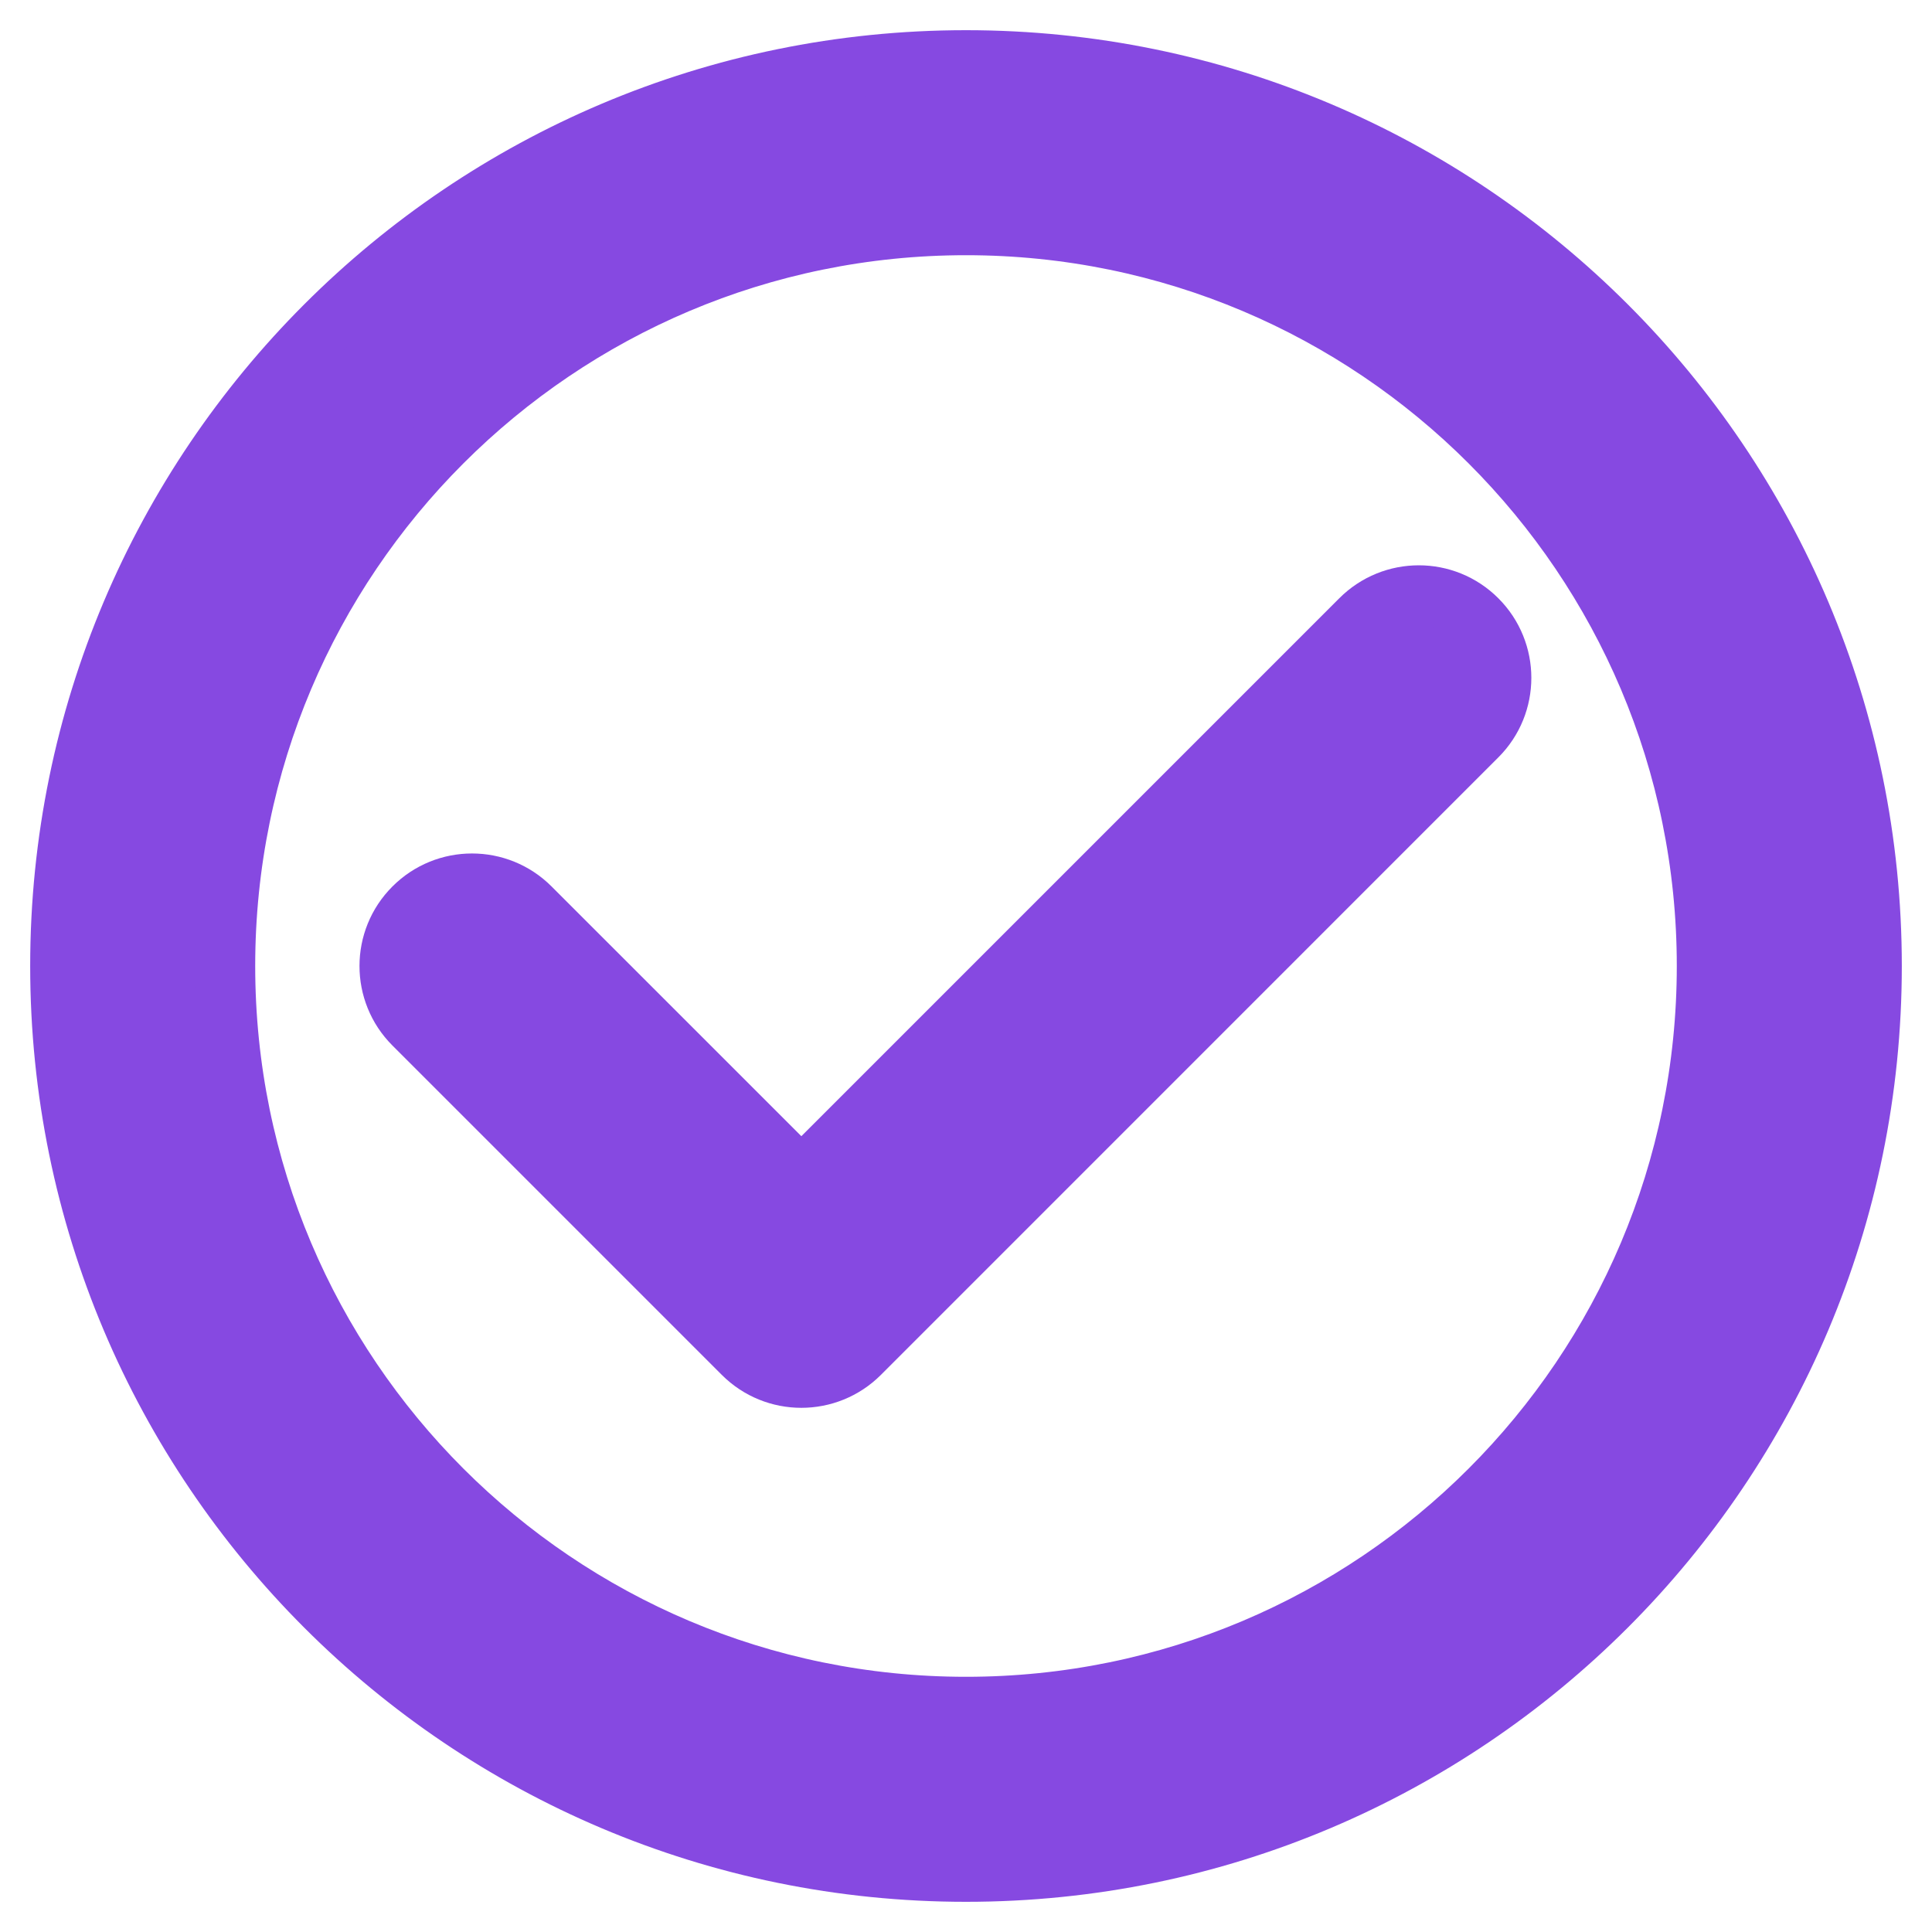
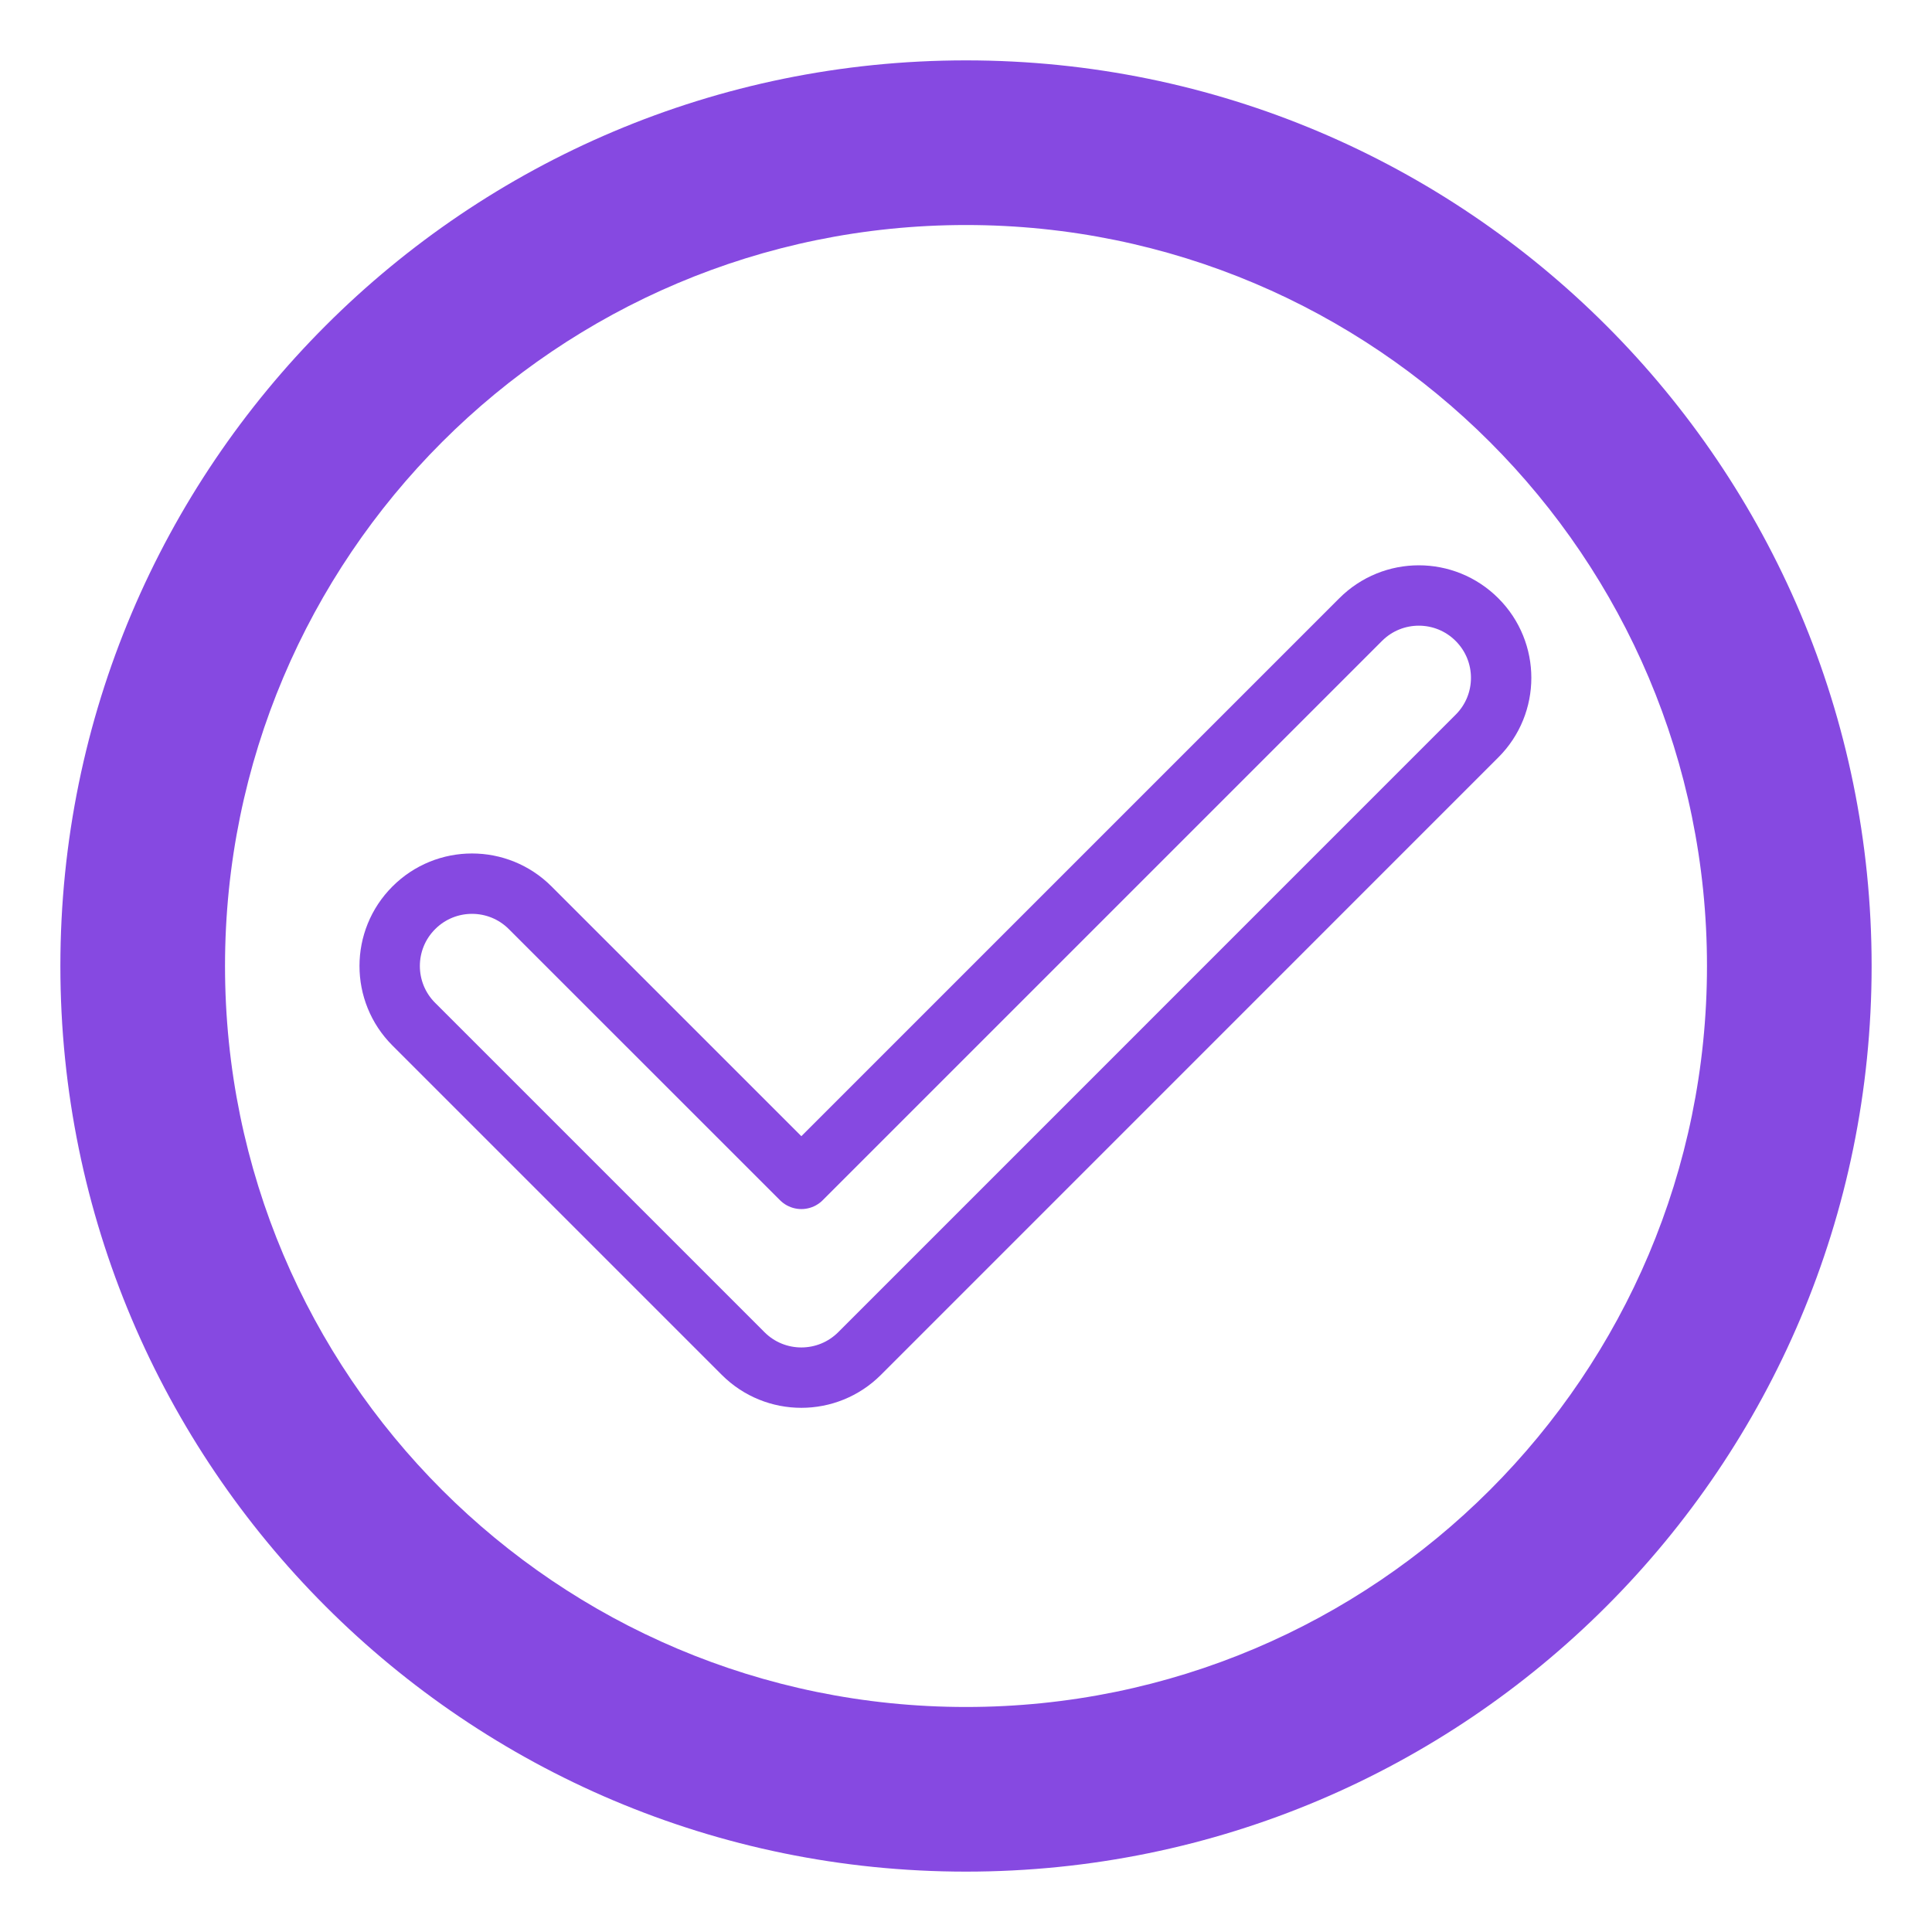
<svg xmlns="http://www.w3.org/2000/svg" width="32" height="32" viewBox="0 0 32 32" fill="none">
-   <path d="M24.464 12.191C24.997 11.659 24.997 10.796 24.464 10.263C23.932 9.73 23.068 9.73 22.536 10.263L13.273 19.526L8.782 15.036C8.25 14.503 7.386 14.503 6.854 15.036C6.321 15.568 6.321 16.432 6.854 16.964L12.309 22.419C12.841 22.951 13.704 22.951 14.237 22.419L24.464 12.191Z" fill="#8649E1" />
  <path fill-rule="evenodd" clip-rule="evenodd" d="M16 1C7.716 1 1 7.716 1 16C1 24.284 7.716 31 16 31C24.284 31 31 24.284 31 16C31 7.716 24.284 1 16 1ZM3.727 16C3.727 9.222 9.222 3.727 16 3.727C22.778 3.727 28.273 9.222 28.273 16C28.273 22.778 22.778 28.273 16 28.273C9.222 28.273 3.727 22.778 3.727 16Z" fill="#8649E1" />
  <path d="M24.464 12.191C24.997 11.659 24.997 10.796 24.464 10.263C23.932 9.73 23.068 9.73 22.536 10.263L13.273 19.526L8.782 15.036C8.25 14.503 7.386 14.503 6.854 15.036C6.321 15.568 6.321 16.432 6.854 16.964L12.309 22.419C12.841 22.951 13.704 22.951 14.237 22.419L24.464 12.191Z" stroke="#8649E1" stroke-linecap="round" stroke-linejoin="round" />
-   <path fill-rule="evenodd" clip-rule="evenodd" d="M16 1C7.716 1 1 7.716 1 16C1 24.284 7.716 31 16 31C24.284 31 31 24.284 31 16C31 7.716 24.284 1 16 1ZM3.727 16C3.727 9.222 9.222 3.727 16 3.727C22.778 3.727 28.273 9.222 28.273 16C28.273 22.778 22.778 28.273 16 28.273C9.222 28.273 3.727 22.778 3.727 16Z" stroke="#8649E1" stroke-linecap="round" stroke-linejoin="round" />
</svg>